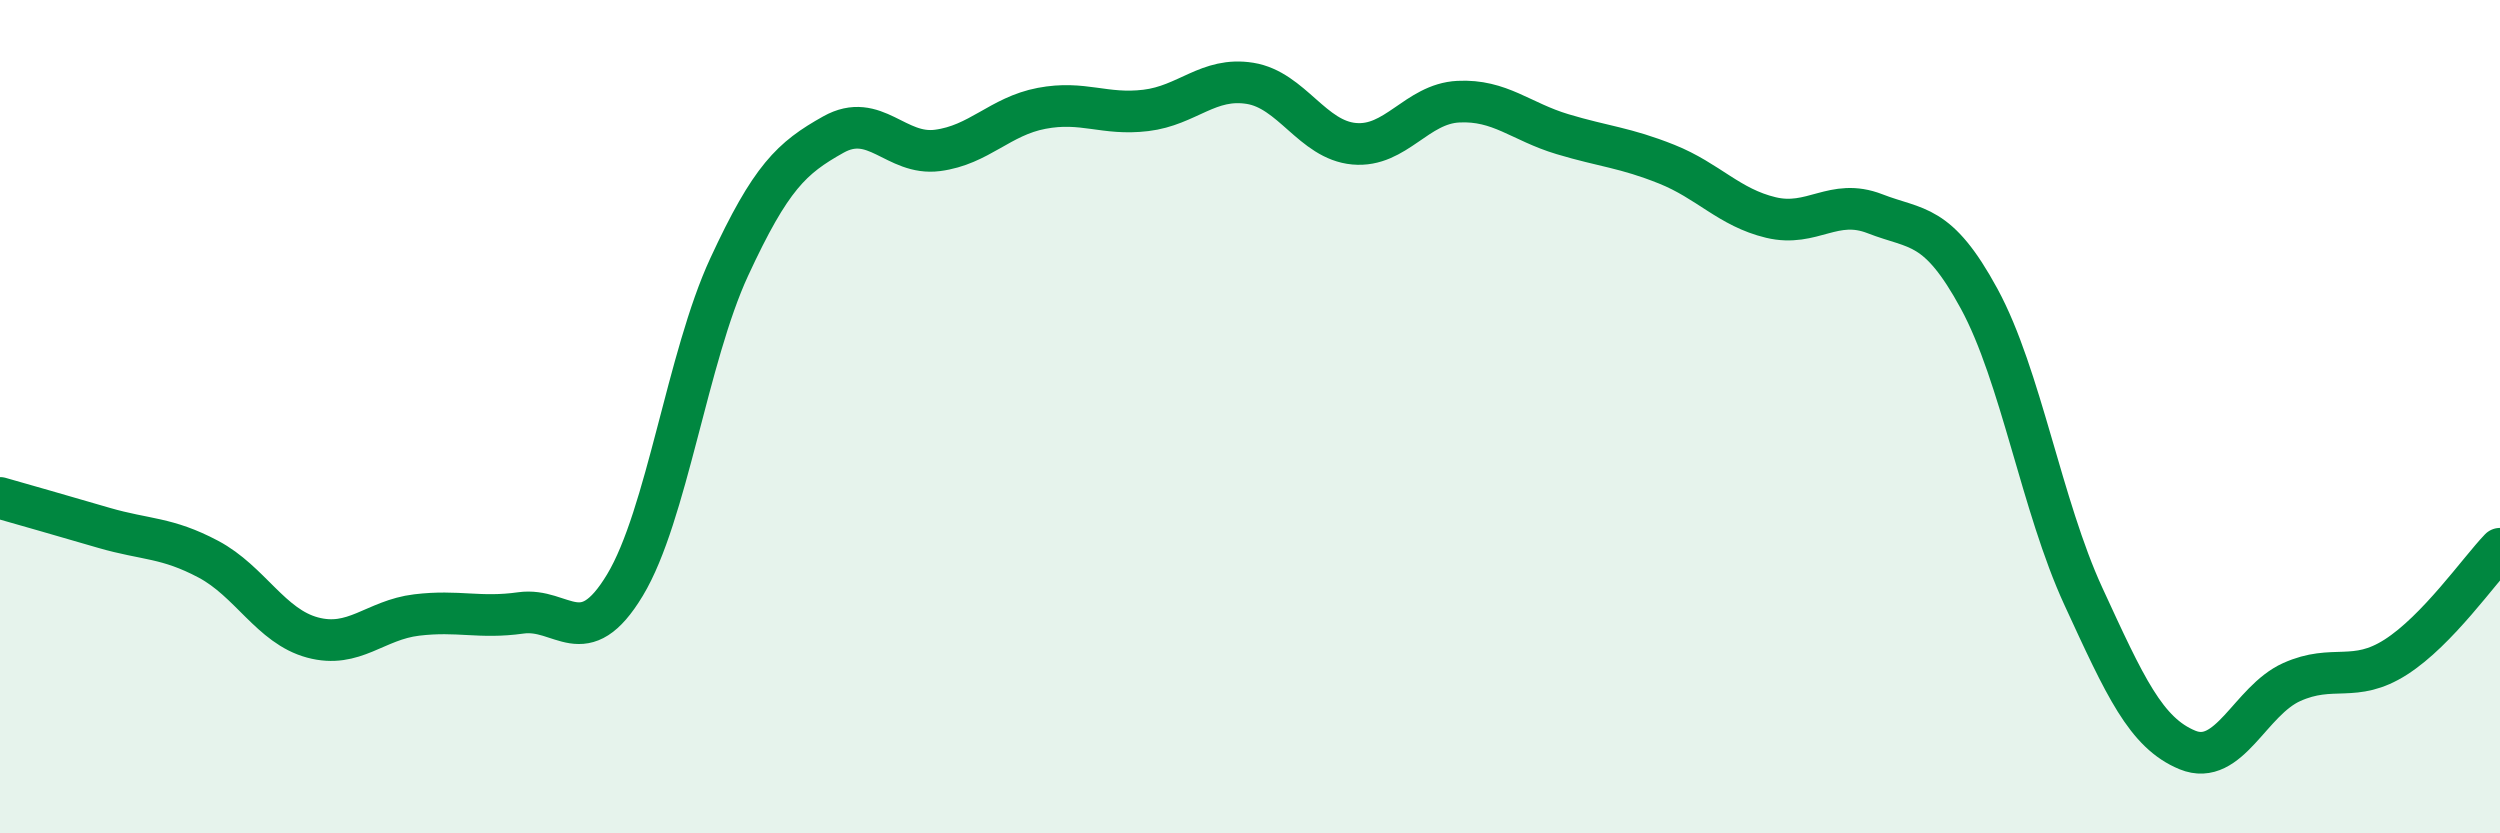
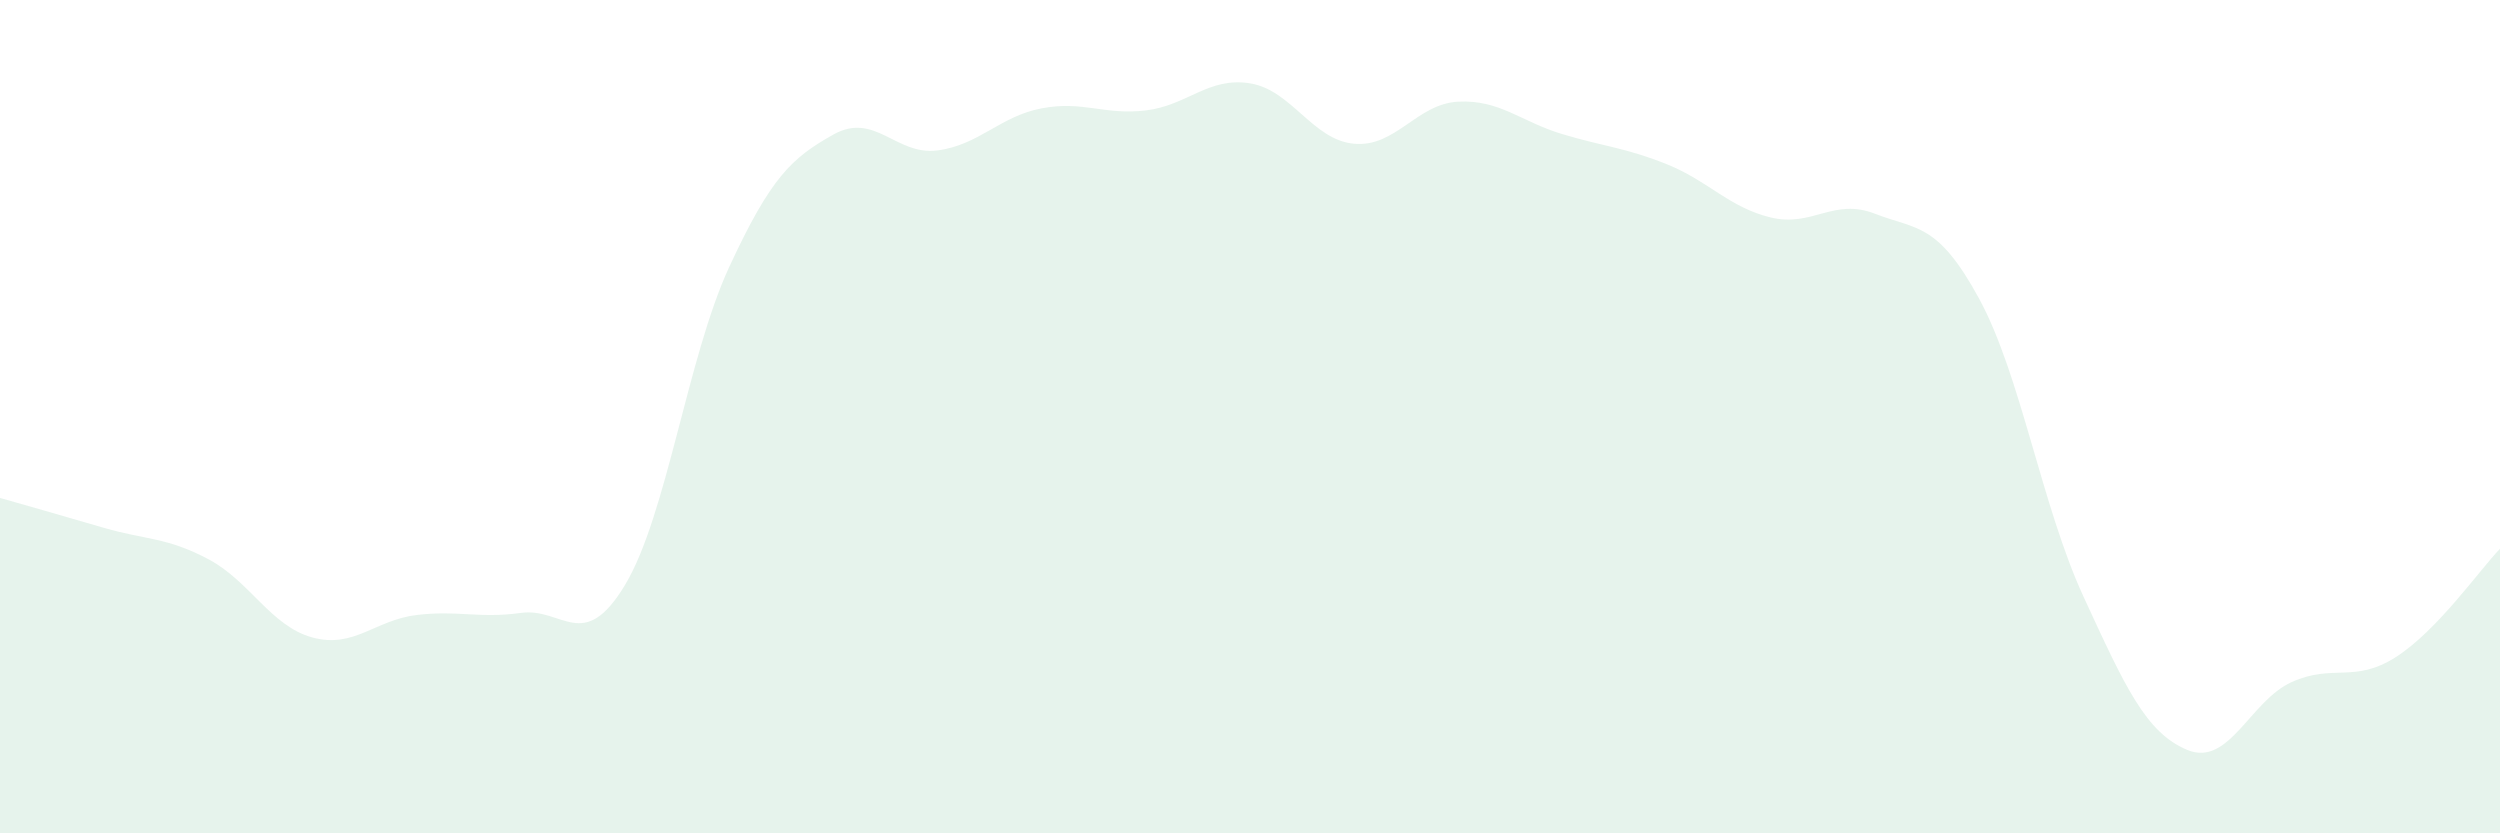
<svg xmlns="http://www.w3.org/2000/svg" width="60" height="20" viewBox="0 0 60 20">
  <path d="M 0,11.95 C 0.5,12.09 1.5,12.38 2.5,12.67 C 3.5,12.96 4,12.89 5,13.42 C 6,13.95 6.5,15.03 7.5,15.3 C 8.5,15.57 9,14.88 10,14.76 C 11,14.64 11.5,14.85 12.5,14.71 C 13.5,14.57 14,15.7 15,14.04 C 16,12.38 16.5,8.57 17.5,6.41 C 18.5,4.25 19,3.79 20,3.23 C 21,2.67 21.5,3.74 22.5,3.61 C 23.5,3.48 24,2.79 25,2.6 C 26,2.41 26.5,2.77 27.5,2.65 C 28.5,2.53 29,1.84 30,2 C 31,2.16 31.5,3.36 32.5,3.45 C 33.5,3.54 34,2.49 35,2.44 C 36,2.39 36.5,2.92 37.5,3.22 C 38.5,3.52 39,3.54 40,3.94 C 41,4.34 41.5,4.98 42.5,5.22 C 43.5,5.46 44,4.74 45,5.13 C 46,5.52 46.5,5.33 47.5,7.17 C 48.5,9.01 49,12.14 50,14.31 C 51,16.48 51.5,17.59 52.5,18 C 53.5,18.41 54,16.82 55,16.37 C 56,15.92 56.5,16.41 57.5,15.77 C 58.5,15.13 59.5,13.69 60,13.17L60 20L0 20Z" fill="#008740" opacity="0.1" stroke-linecap="round" stroke-linejoin="round" />
-   <path d="M 0,11.95 C 0.5,12.09 1.5,12.38 2.5,12.67 C 3.5,12.96 4,12.89 5,13.42 C 6,13.95 6.5,15.03 7.5,15.3 C 8.5,15.57 9,14.88 10,14.76 C 11,14.64 11.5,14.85 12.5,14.71 C 13.5,14.57 14,15.7 15,14.04 C 16,12.38 16.5,8.57 17.5,6.41 C 18.5,4.25 19,3.79 20,3.23 C 21,2.67 21.5,3.74 22.5,3.61 C 23.5,3.48 24,2.79 25,2.6 C 26,2.41 26.5,2.77 27.5,2.65 C 28.5,2.53 29,1.84 30,2 C 31,2.16 31.5,3.36 32.5,3.45 C 33.5,3.54 34,2.49 35,2.44 C 36,2.39 36.5,2.92 37.5,3.22 C 38.5,3.52 39,3.54 40,3.94 C 41,4.34 41.5,4.98 42.5,5.22 C 43.5,5.46 44,4.74 45,5.13 C 46,5.52 46.5,5.33 47.5,7.17 C 48.5,9.01 49,12.14 50,14.31 C 51,16.48 51.5,17.59 52.5,18 C 53.5,18.41 54,16.82 55,16.37 C 56,15.92 56.5,16.41 57.5,15.77 C 58.5,15.13 59.5,13.69 60,13.17" stroke="#008740" stroke-width="1" fill="none" stroke-linecap="round" stroke-linejoin="round" />
</svg>